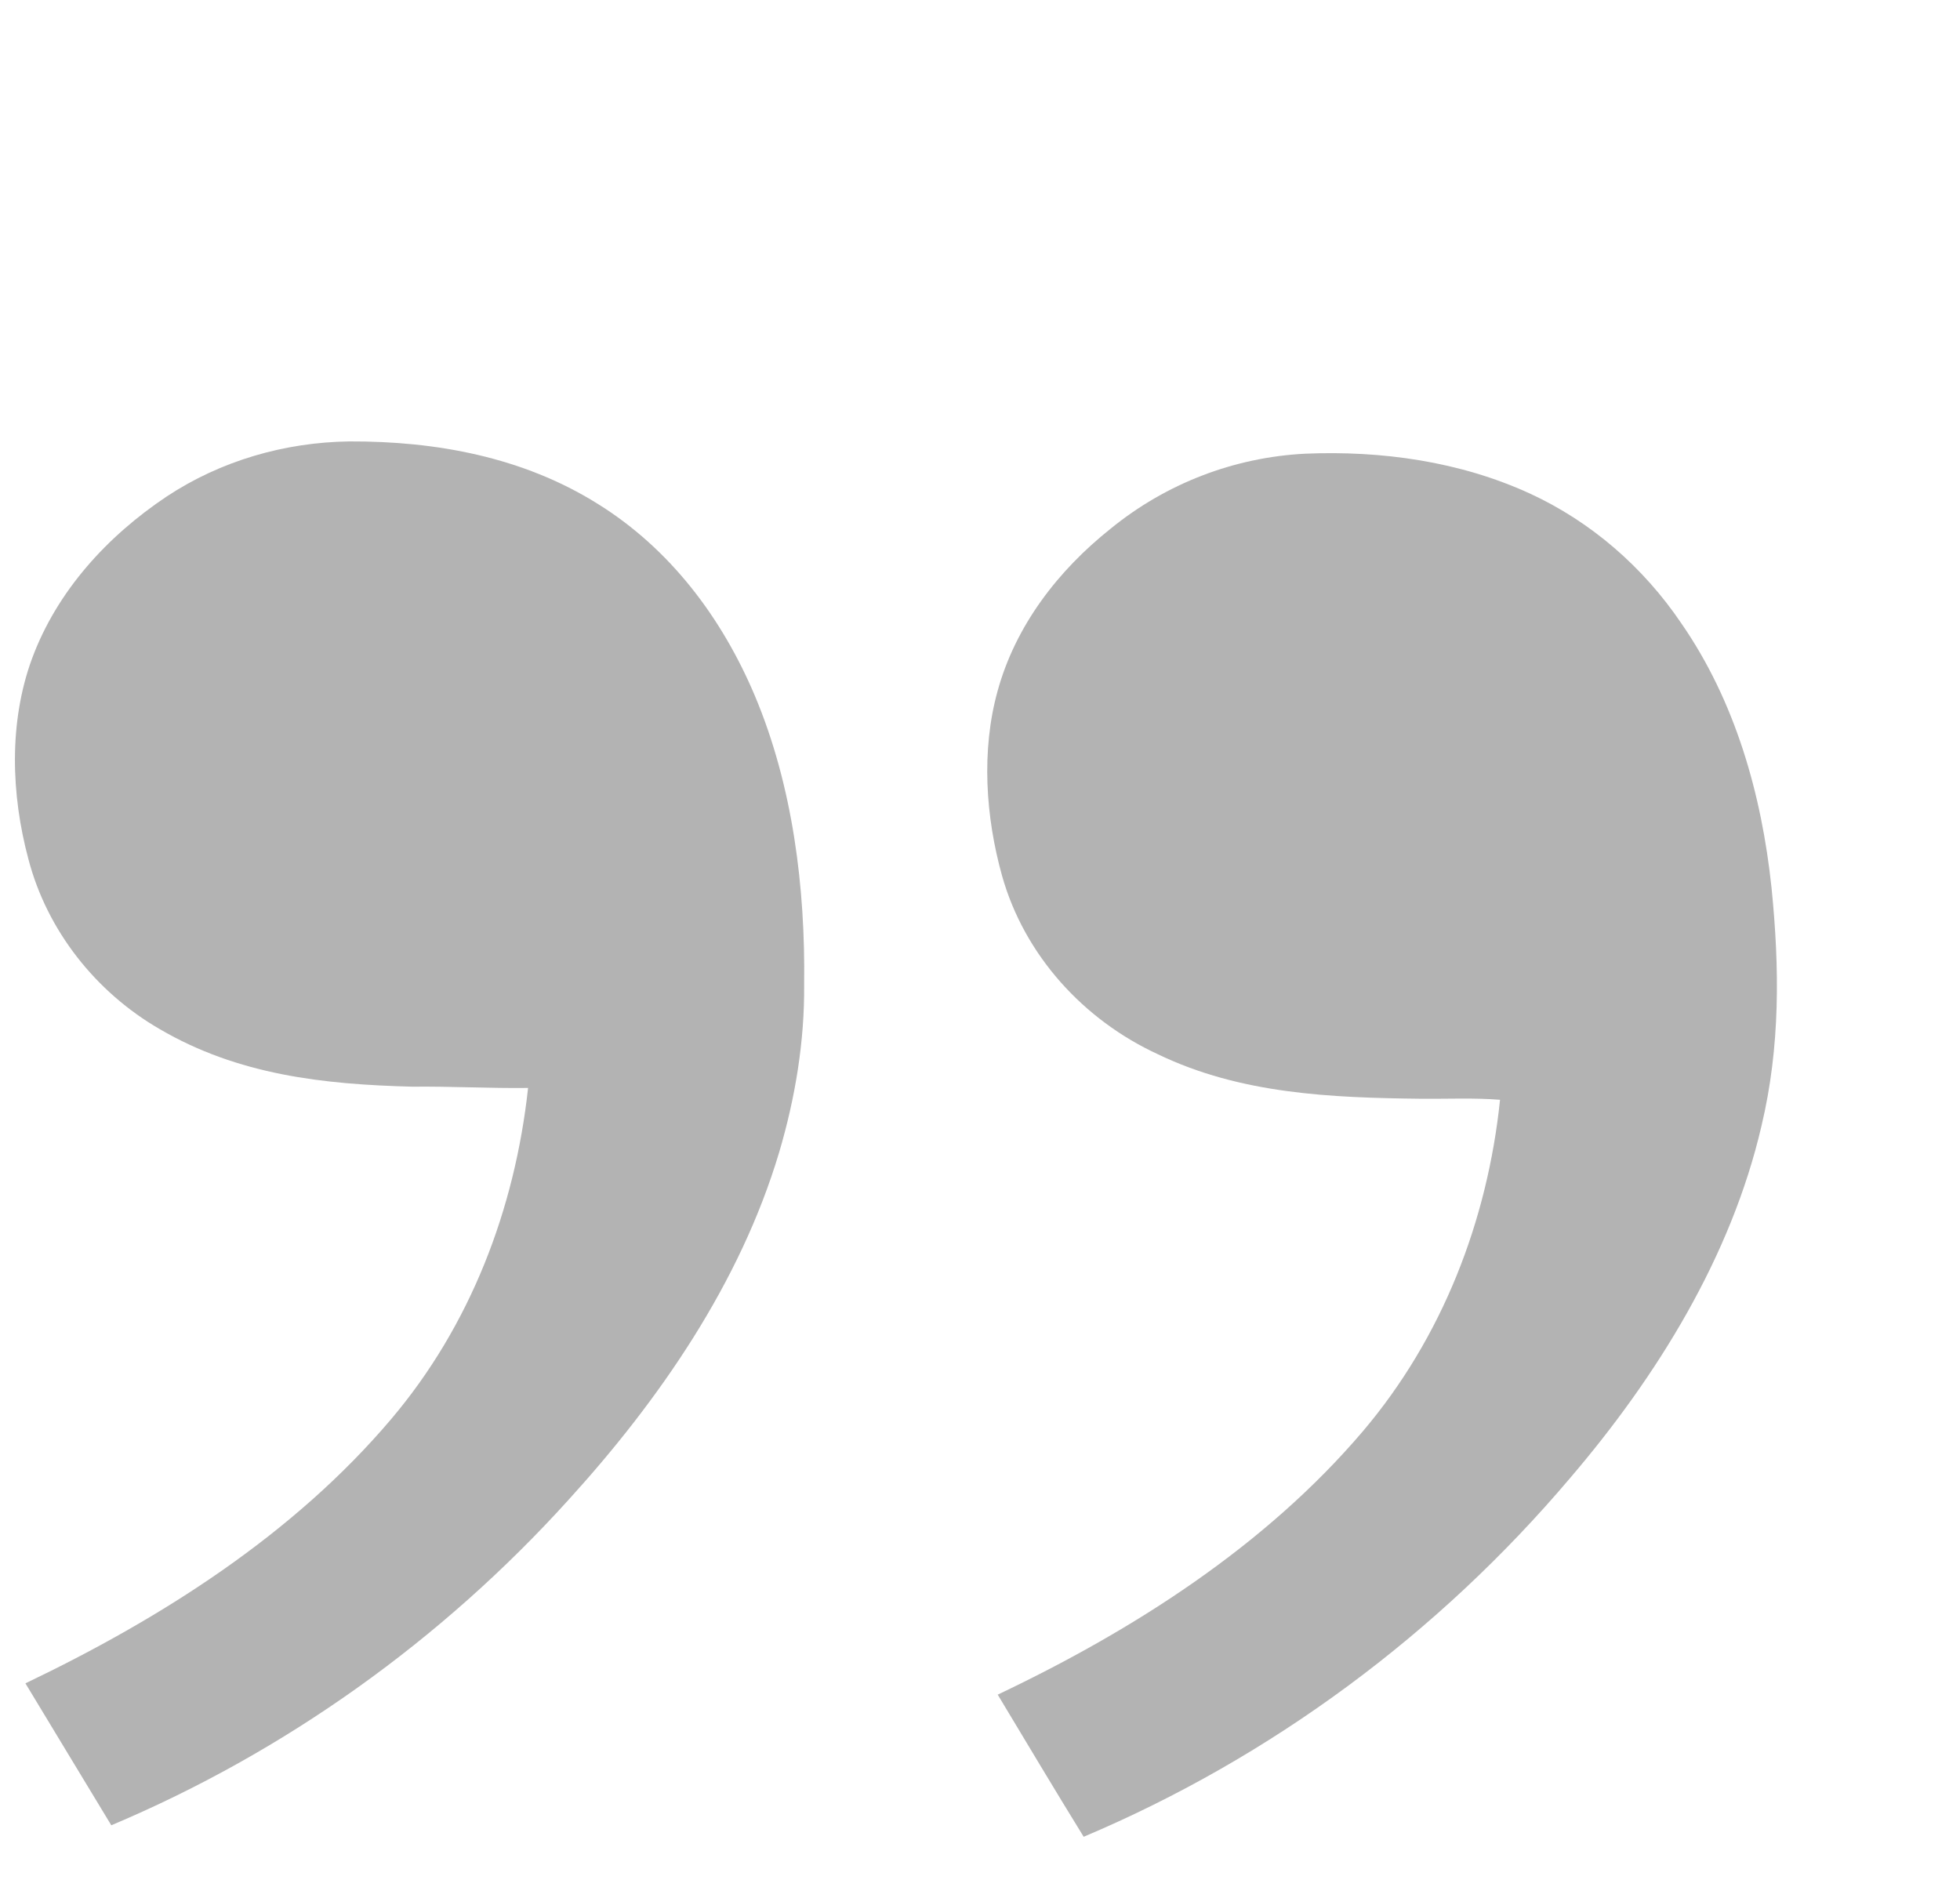
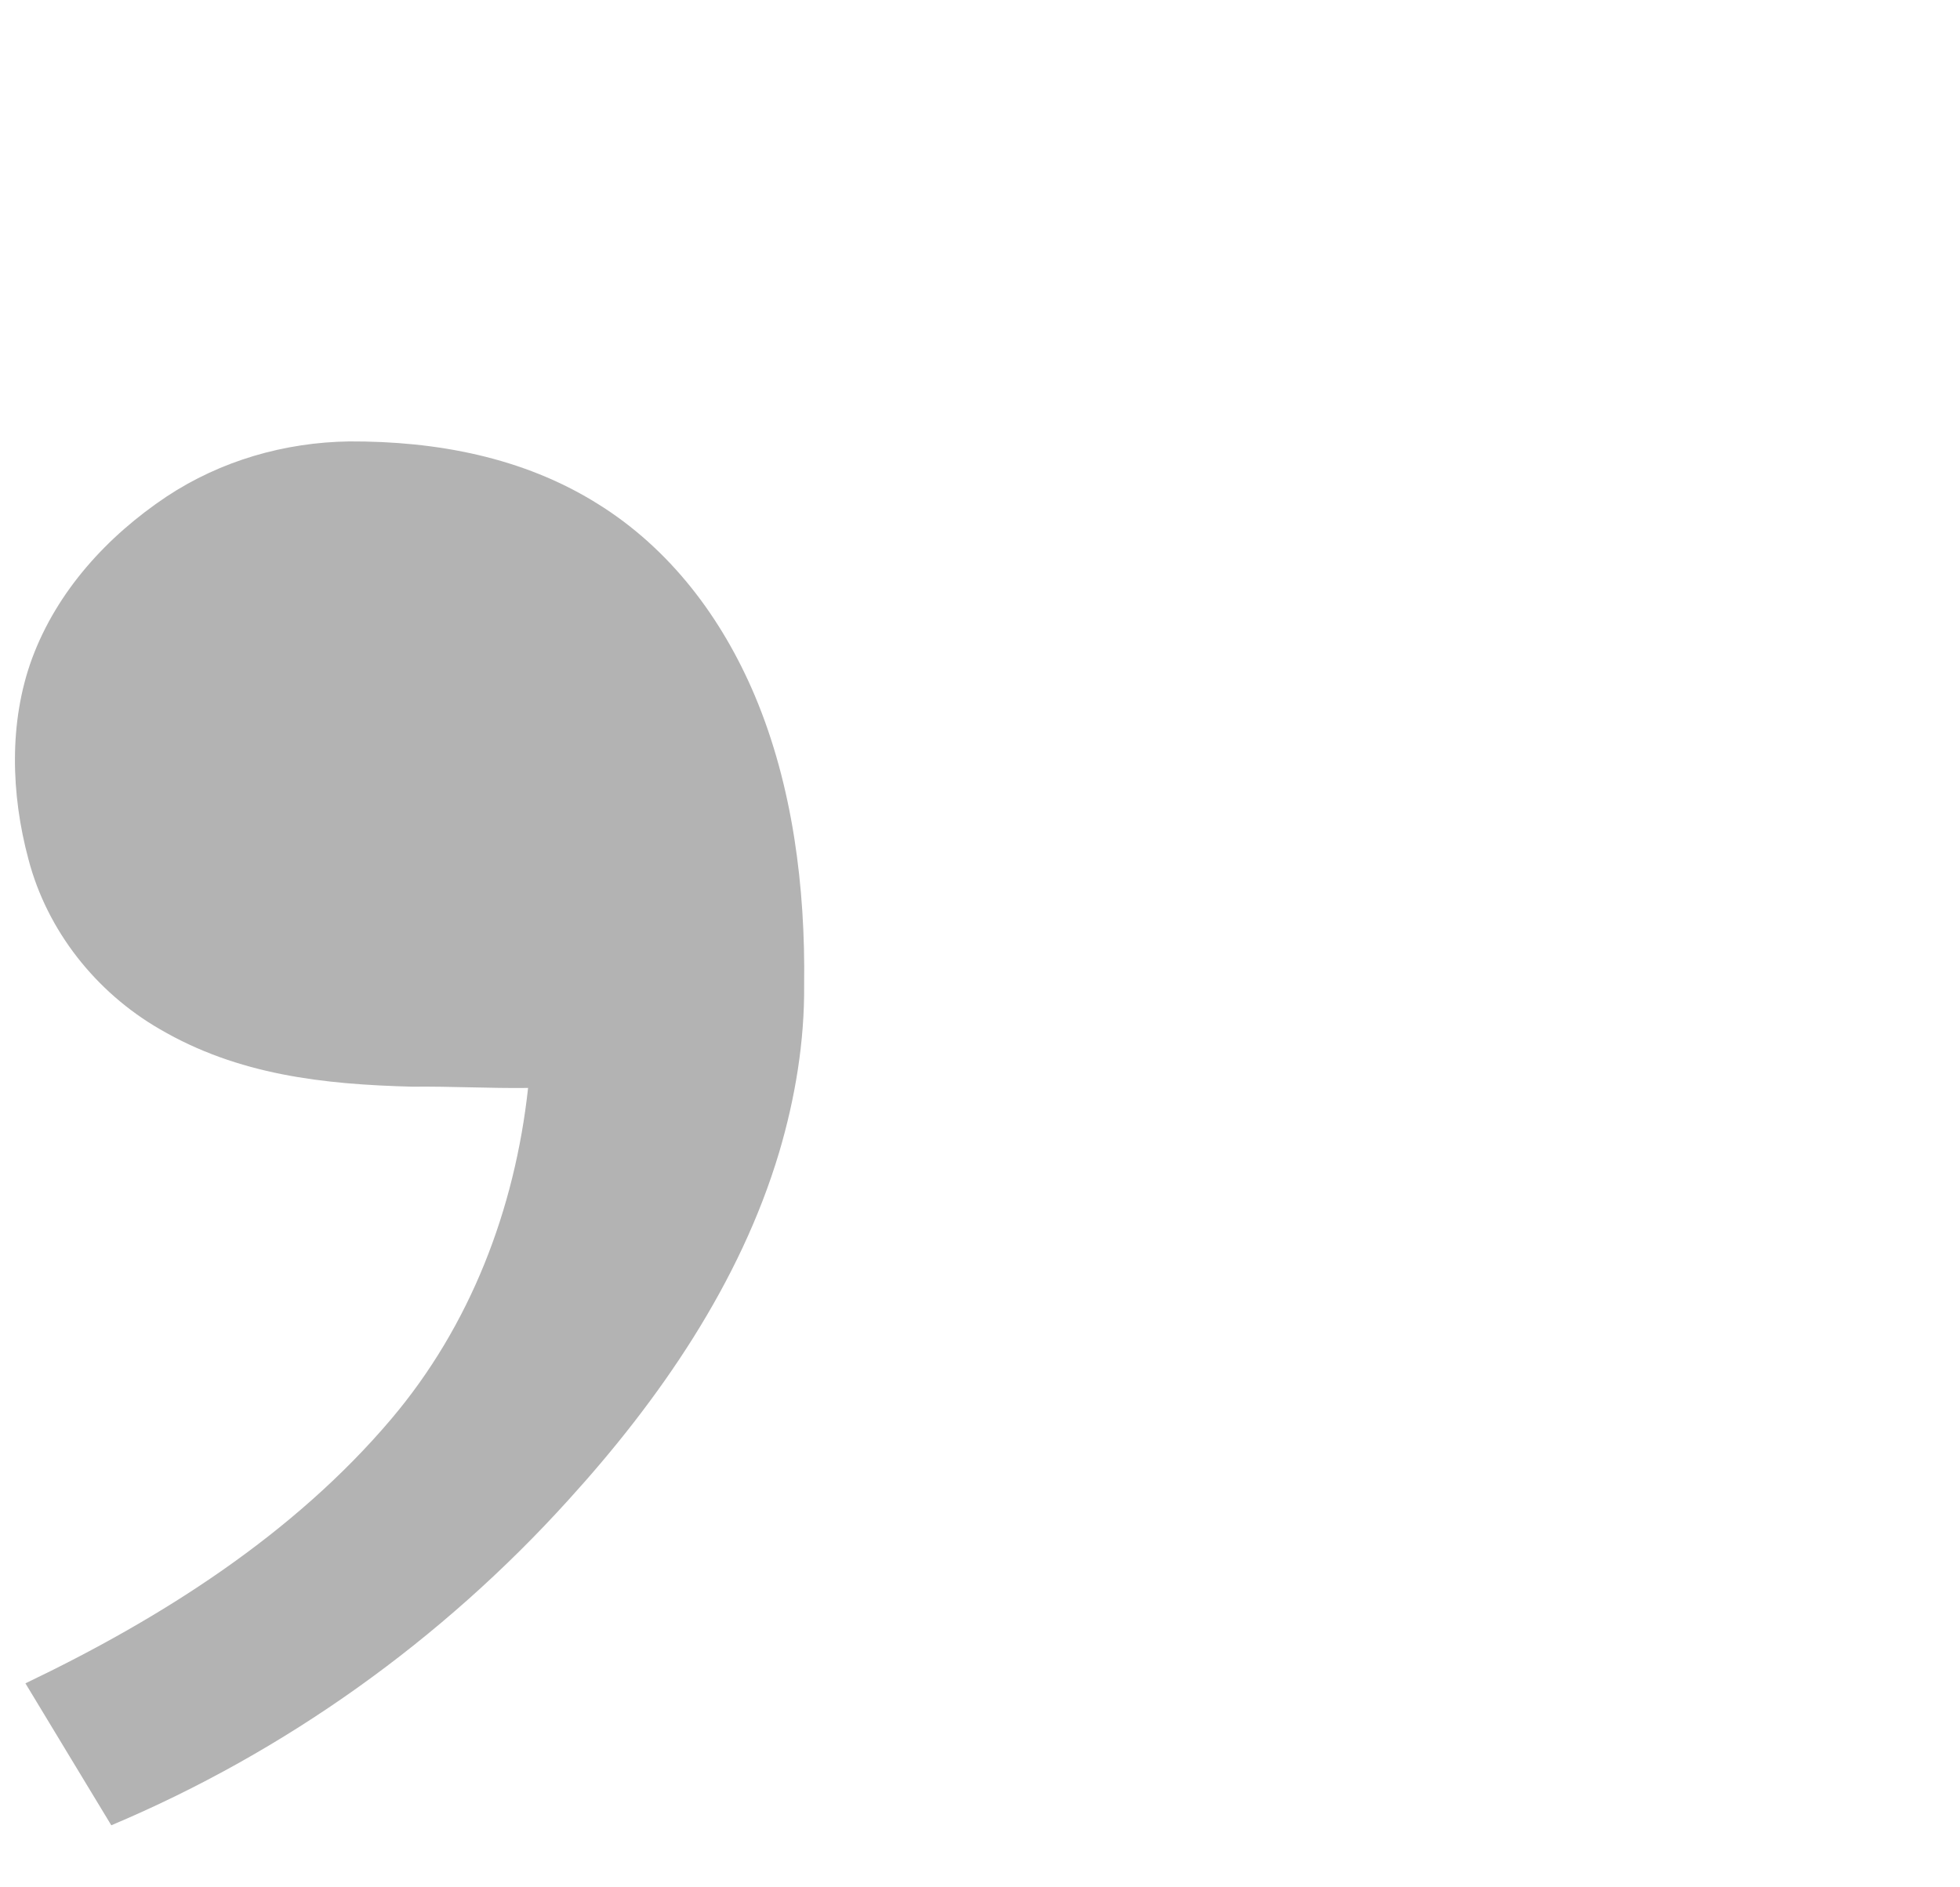
<svg xmlns="http://www.w3.org/2000/svg" version="1.1" viewBox="0 0 404 389" width="404.0pt" height="389.0pt">
  <path d="M 0.00 0.00 L 404.00 0.00 L 404.00 389.00 L 0.00 389.00 L 0.00 0.00 Z" fill="#ffffff" />
  <path d="M 71.99 90.99 C 89.90 90.92 107.79 94.22 123.16 103.83 C 138.13 113.12 148.79 127.33 155.59 143.41 C 163.42 161.99 166.02 182.97 165.75 203.00 C 165.86 214.67 163.90 226.40 160.59 237.57 C 152.55 264.48 135.92 288.57 117.18 309.17 C 91.09 338.02 58.80 361.14 22.94 376.25 C 17.01 366.51 11.16 356.73 5.24 346.99 C 33.14 333.65 60.43 316.35 80.59 292.57 C 96.95 273.28 106.12 249.28 108.85 224.26 C 100.89 224.36 92.95 223.91 84.99 224.00 C 66.62 223.53 49.06 221.58 32.90 212.12 C 19.77 204.53 9.71 191.84 5.86 177.11 C 2.27 163.76 1.79 148.84 6.61 135.73 C 11.77 121.81 22.13 110.51 34.35 102.35 C 45.50 94.97 58.65 91.18 71.99 90.99 Z" fill="#b3b3b3" />
-   <path d="M 269.05 93.52 C 284.78 92.86 300.87 95.11 315.27 101.70 C 327.95 107.52 338.74 116.93 346.54 128.46 C 357.67 144.52 363.11 163.71 365.15 182.97 C 366.82 199.52 366.96 215.78 363.09 232.05 C 356.84 259.05 341.51 283.76 323.66 304.64 C 296.55 336.68 262.05 362.28 223.37 378.62 C 217.38 368.91 211.54 359.10 205.65 349.32 C 233.55 336.07 260.81 318.69 280.96 294.98 C 297.27 275.73 306.60 251.69 309.19 226.70 C 303.79 226.27 298.41 226.54 293.00 226.49 C 274.43 226.28 255.73 225.54 238.68 217.32 C 223.33 210.25 211.16 196.91 206.55 180.54 C 203.15 168.37 202.23 154.73 205.62 142.46 C 209.33 128.94 218.10 117.58 228.96 108.95 C 240.35 99.67 254.37 94.26 269.05 93.52 Z" fill="#b3b3b3" />
</svg>